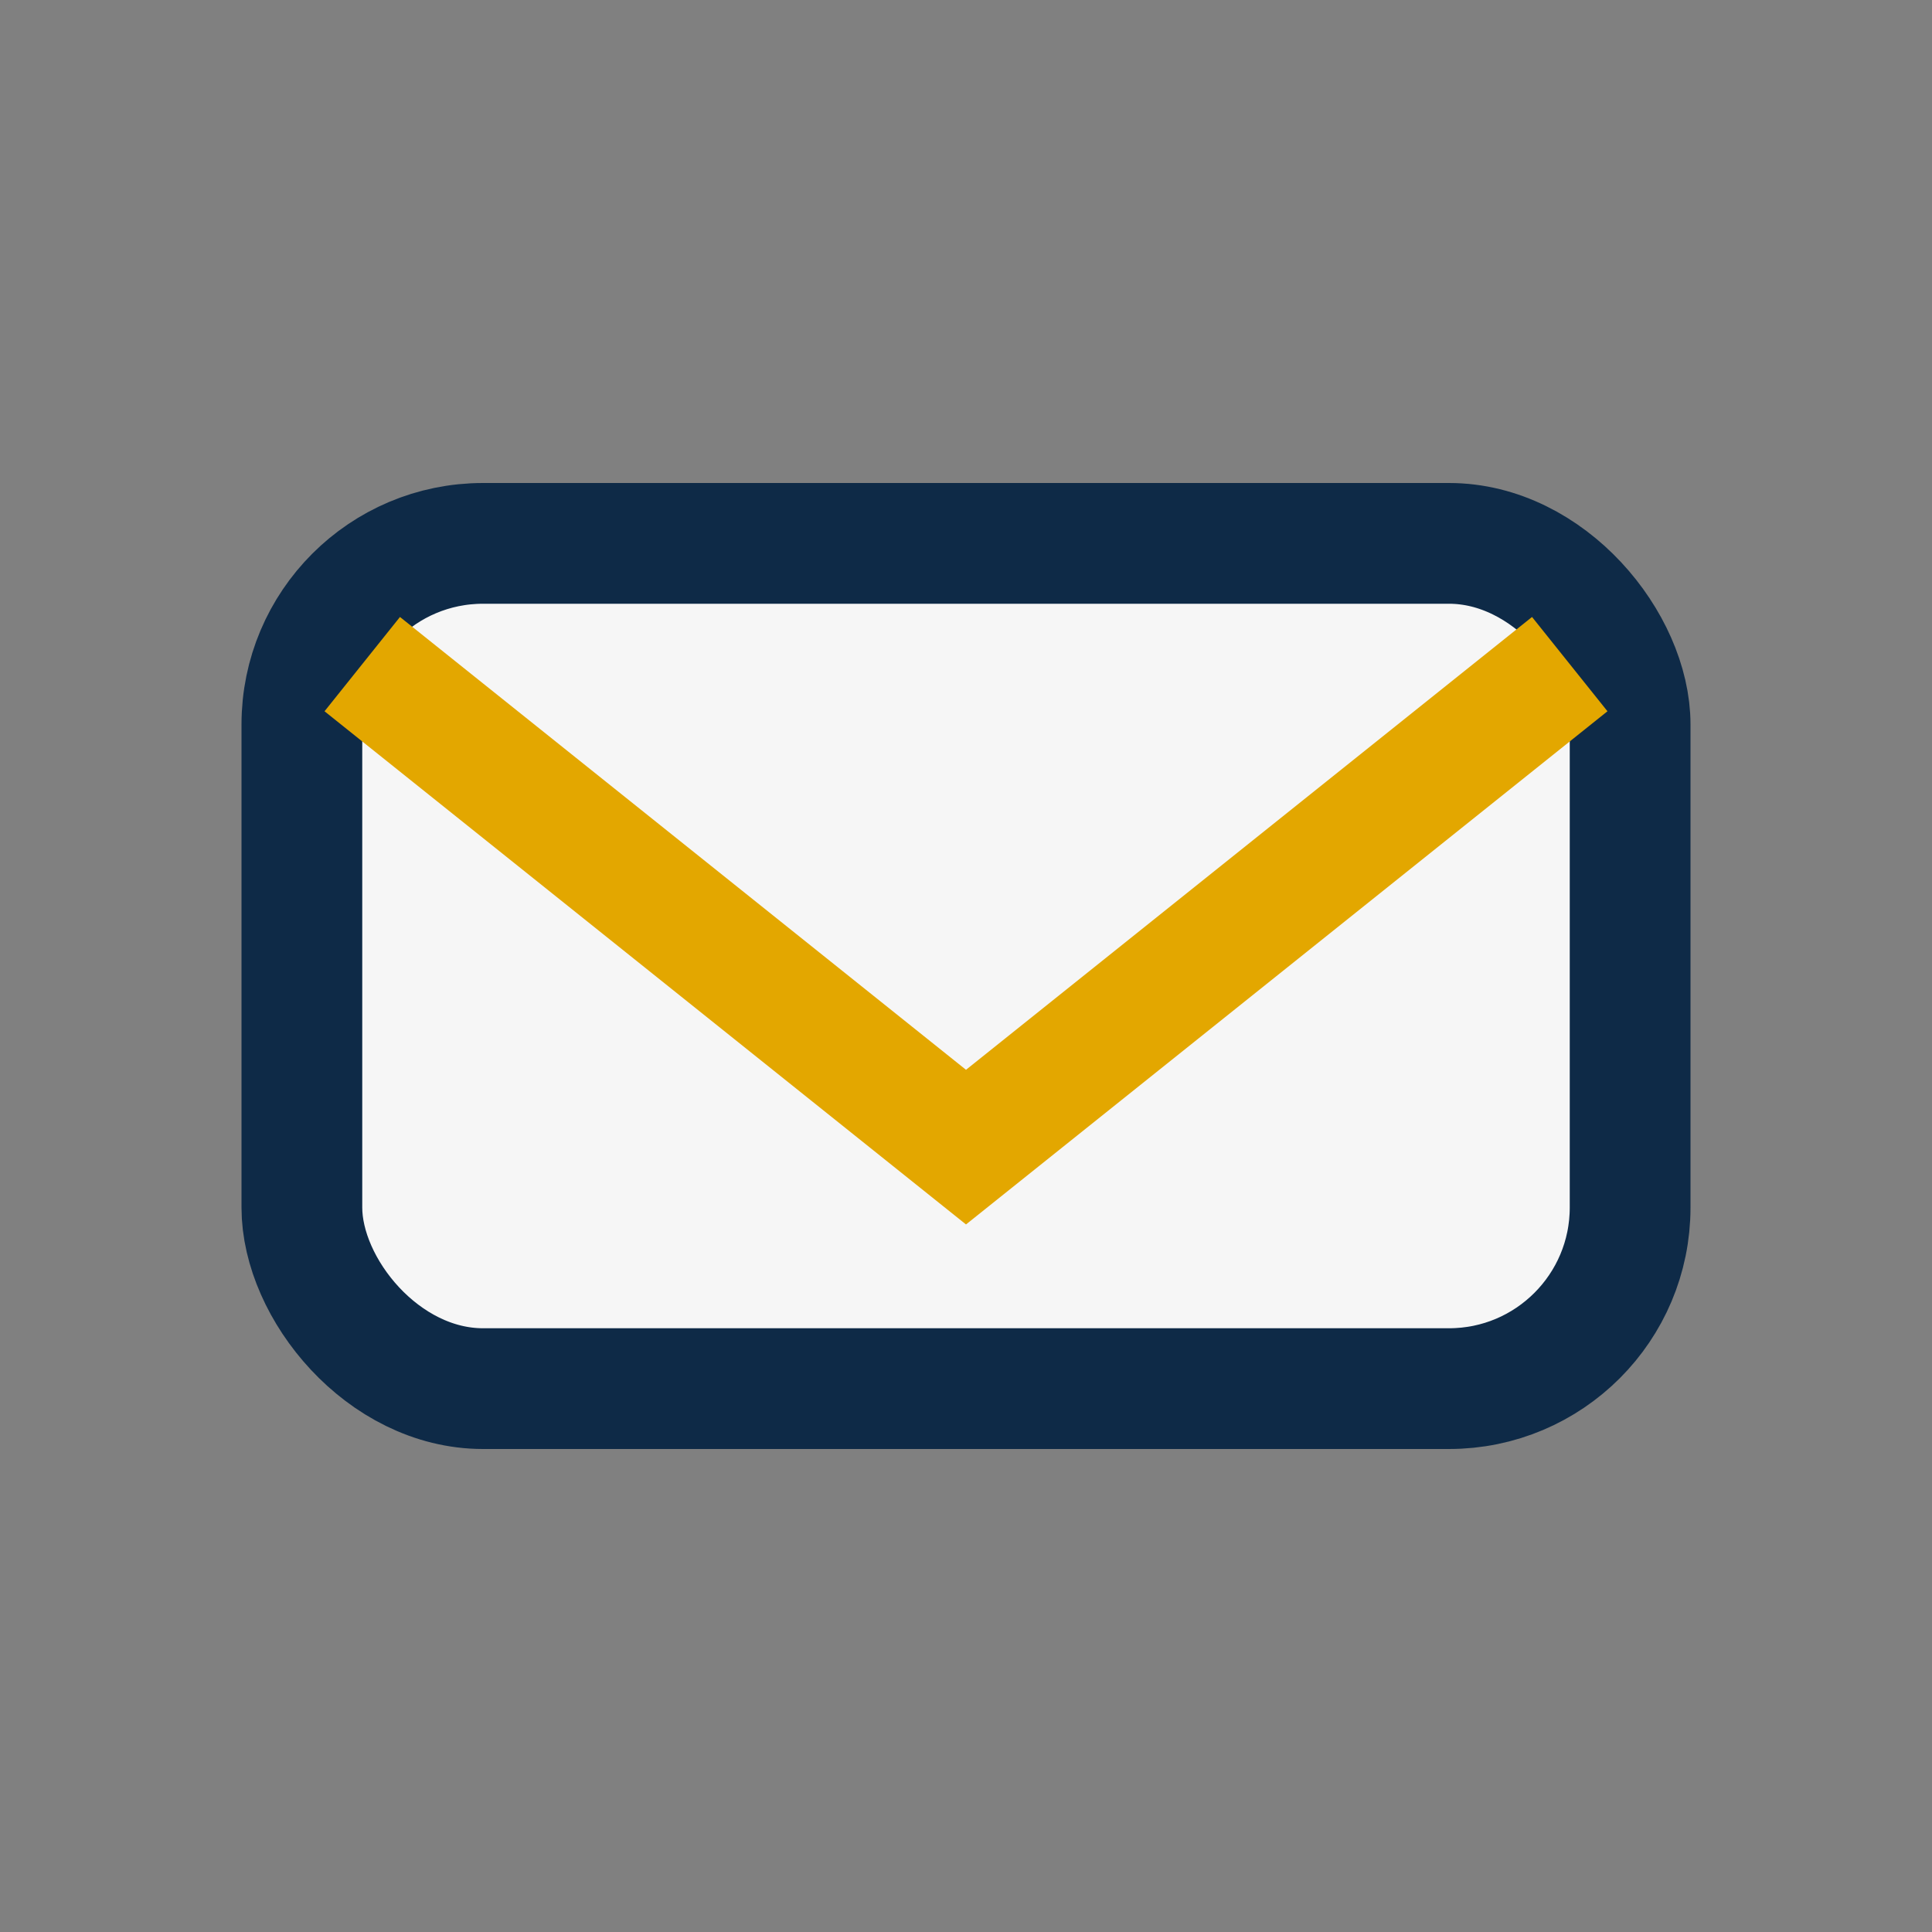
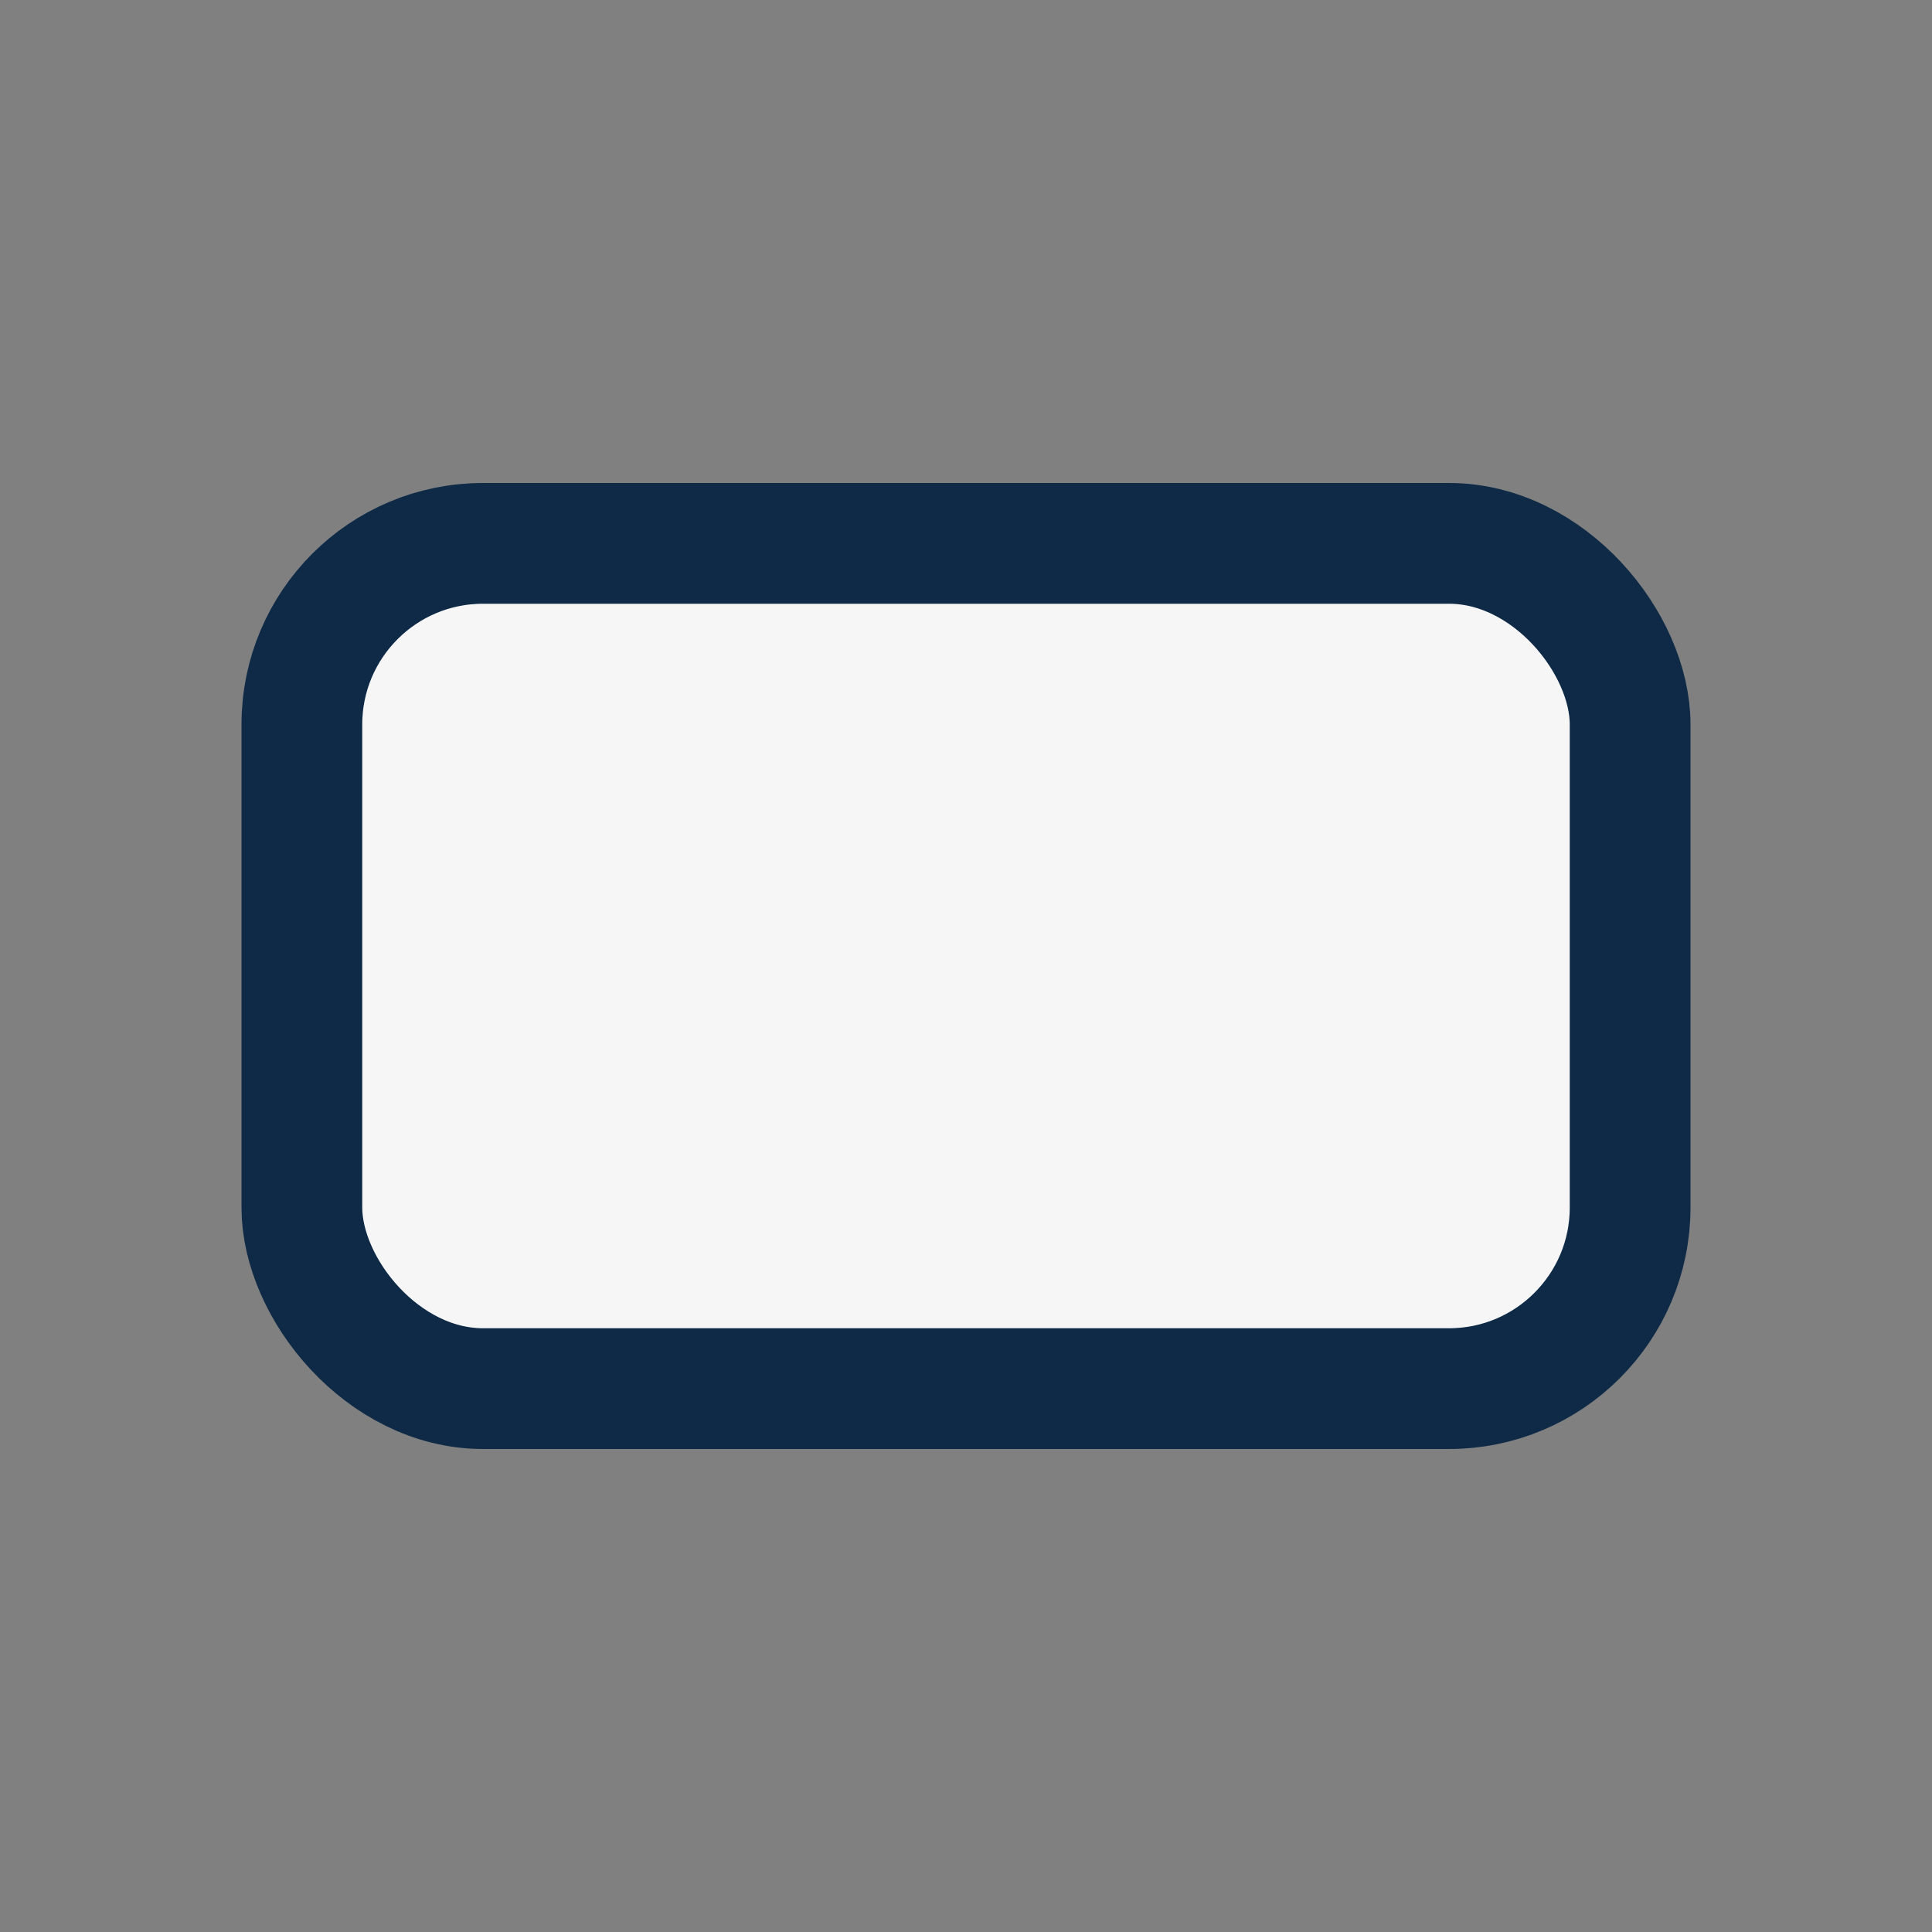
<svg xmlns="http://www.w3.org/2000/svg" width="32" height="32" viewBox="0 0 32 32">
  <rect x="0" y="0" width="32" height="32" fill="#808080" stroke="none" />
  <rect x="5" y="9" width="22" height="14" rx="3" fill="#F6F6F6" stroke="#0E2A47" stroke-width="2" />
-   <path d="M6 11l10 8 10-8" fill="none" stroke="#E3A700" stroke-width="2" />
</svg>